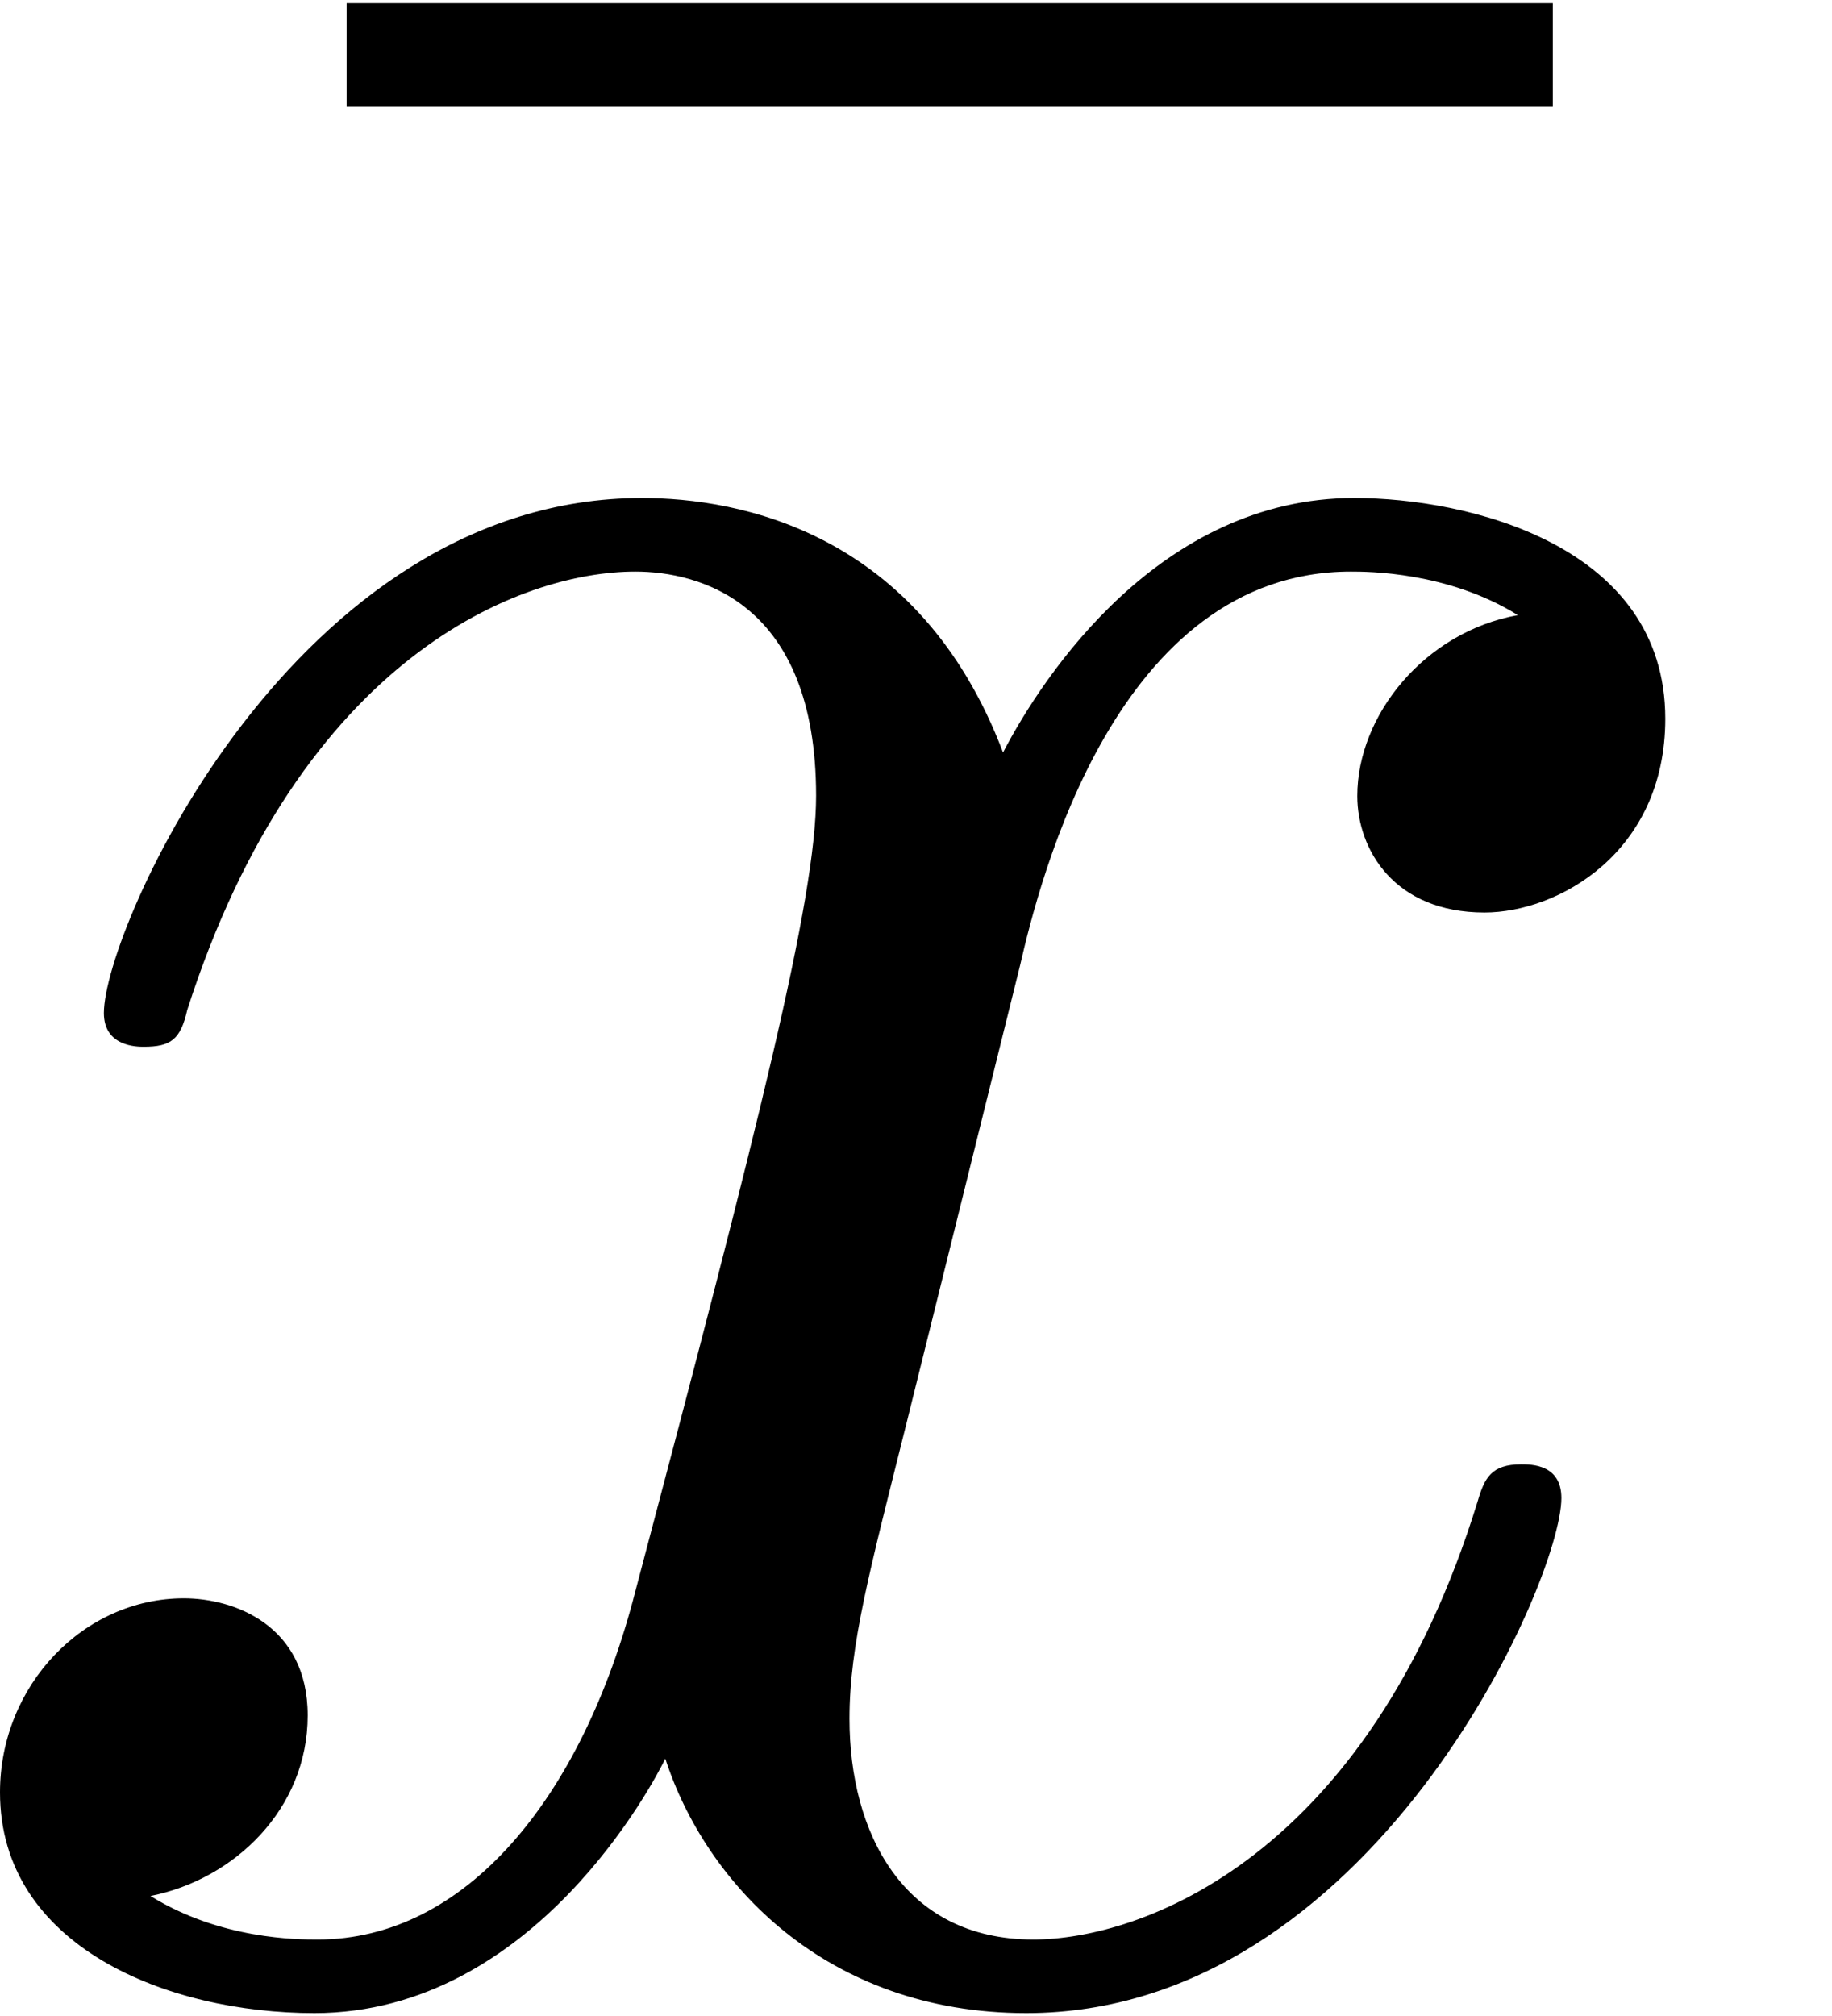
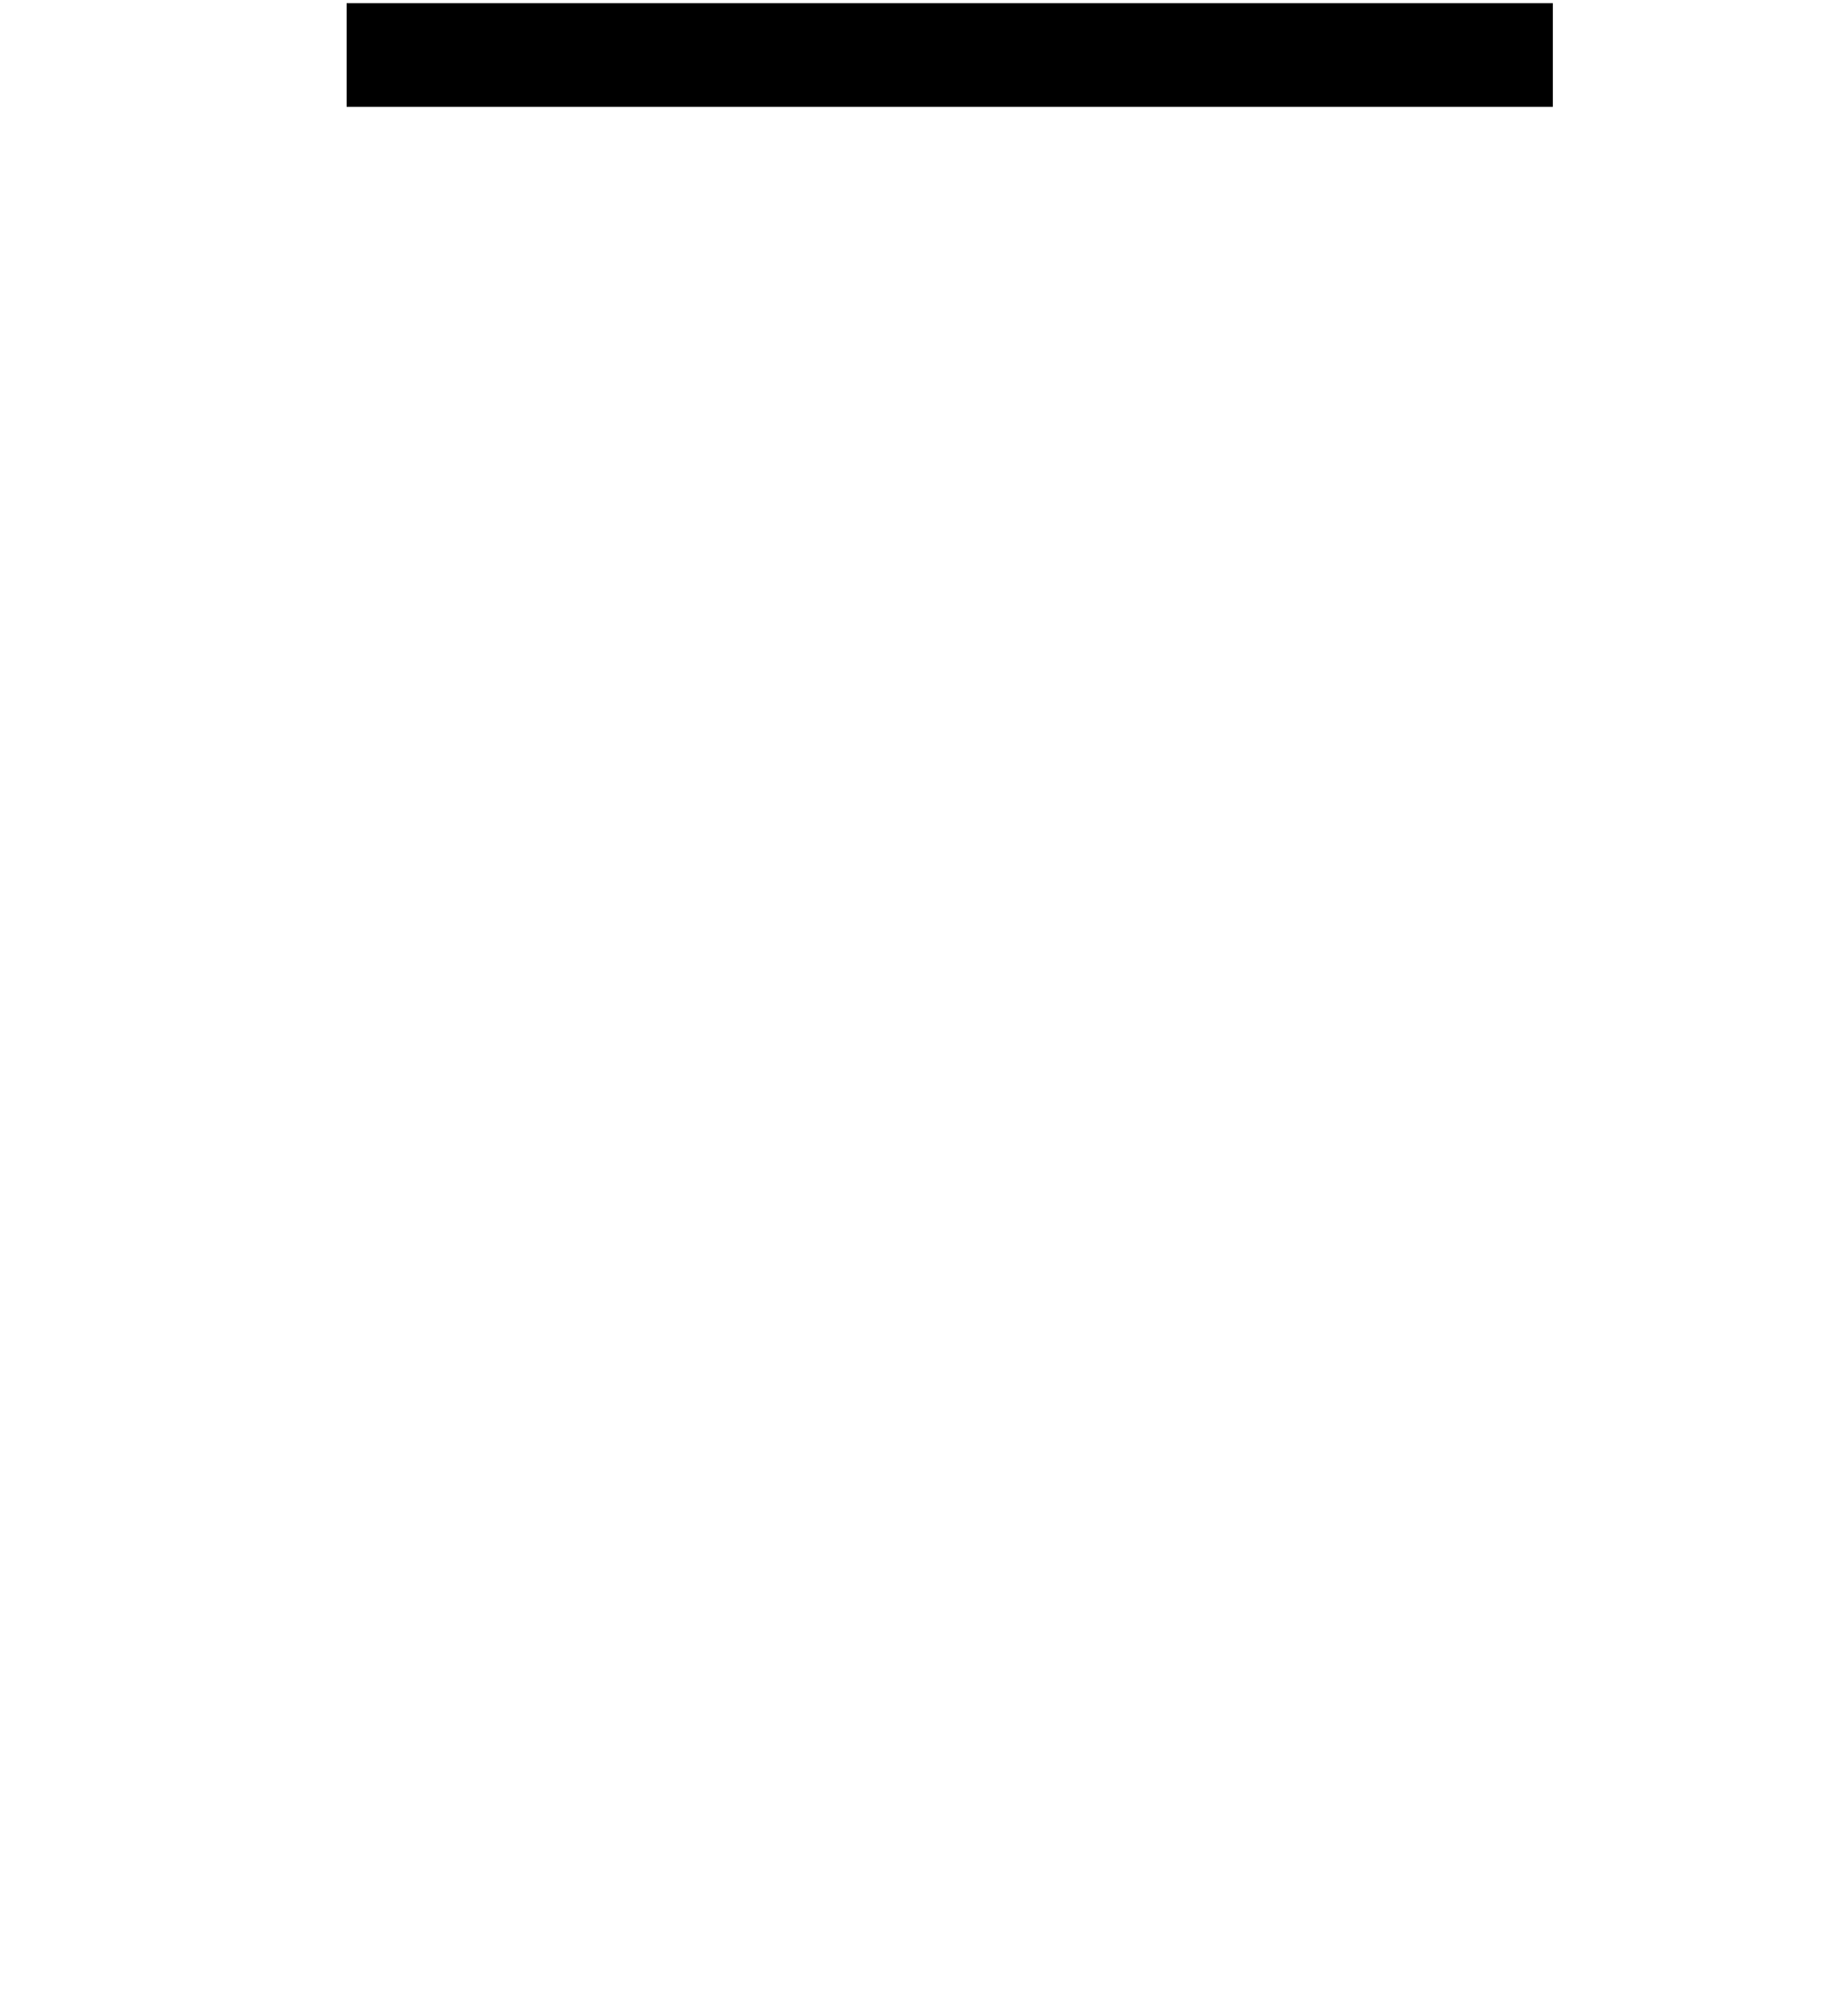
<svg xmlns="http://www.w3.org/2000/svg" xmlns:xlink="http://www.w3.org/1999/xlink" width="10" height="11" viewBox="1872.336 1482.964 5.978 6.575">
  <defs>
-     <path id="g0-120" d="M3.644-3.295c.065-.283.316-1.287 1.08-1.287.054 0 .316 0 .545.142-.305.055-.524.327-.524.59 0 .174.12.38.415.38.24 0 .59-.195.59-.632 0-.567-.645-.72-1.015-.72-.633 0-1.015.578-1.146.83-.273-.72-.862-.83-1.178-.83-1.135 0-1.756 1.407-1.756 1.68 0 .11.109.11.13.11.088 0 .12-.023.142-.12.371-1.157 1.091-1.43 1.462-1.43.207 0 .59.098.59.731 0 .338-.186 1.07-.59 2.596C2.215-.578 1.833-.12 1.353-.12c-.066 0-.317 0-.546-.142.273-.054.513-.283.513-.589 0-.294-.24-.382-.404-.382-.327 0-.6.284-.6.633 0 .502.546.72 1.026.72.72 0 1.113-.764 1.145-.83.131.405.524.83 1.178.83 1.124 0 1.746-1.407 1.746-1.68 0-.11-.098-.11-.131-.11-.098 0-.12.045-.142.12-.36 1.168-1.102 1.43-1.45 1.43-.426 0-.6-.35-.6-.72 0-.24.065-.48.185-.96z" />
    <path id="g1-22" d="M4.69-6.098v-.338H.754v.338z" />
  </defs>
  <g id="page1">
    <use xlink:href="#g1-22" x="1872.713" y="1489.41" />
    <use xlink:href="#g0-120" x="1872.02" y="1489.41" />
  </g>
  <script type="text/ecmascript">if(window.parent.postMessage)window.parent.postMessage("0.16247|7.5|8.25|"+window.location,"*");</script>
</svg>